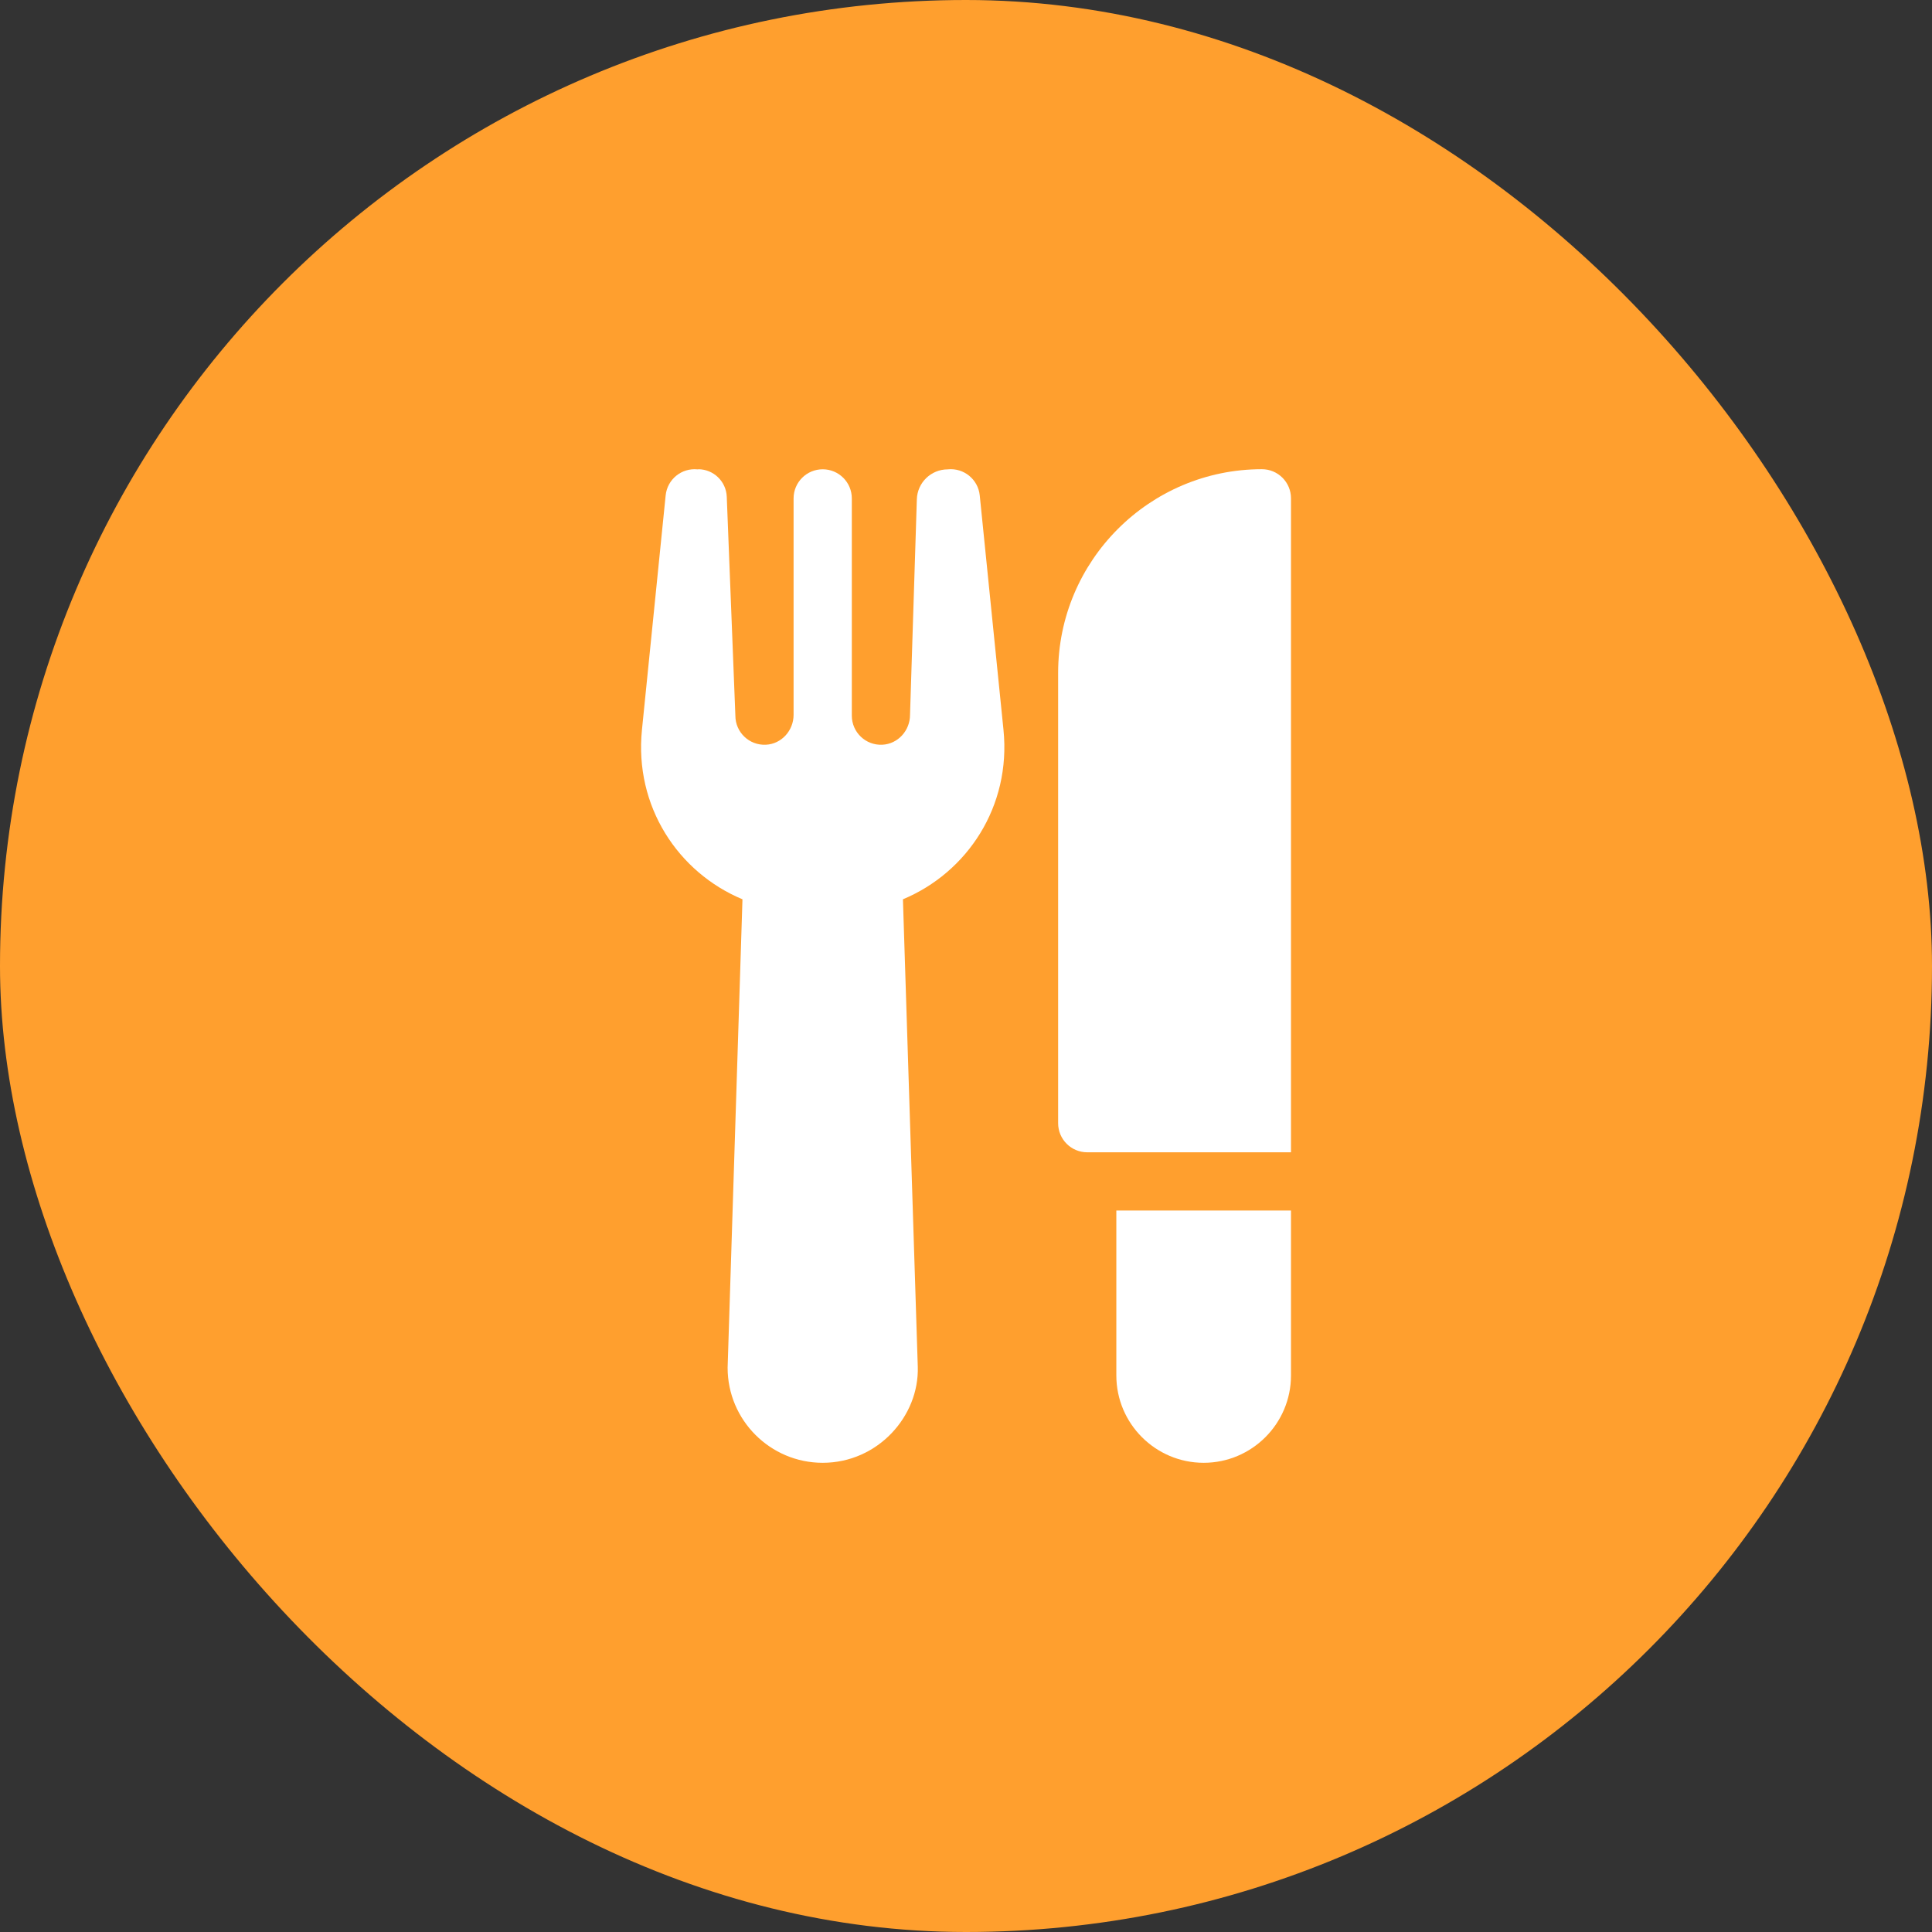
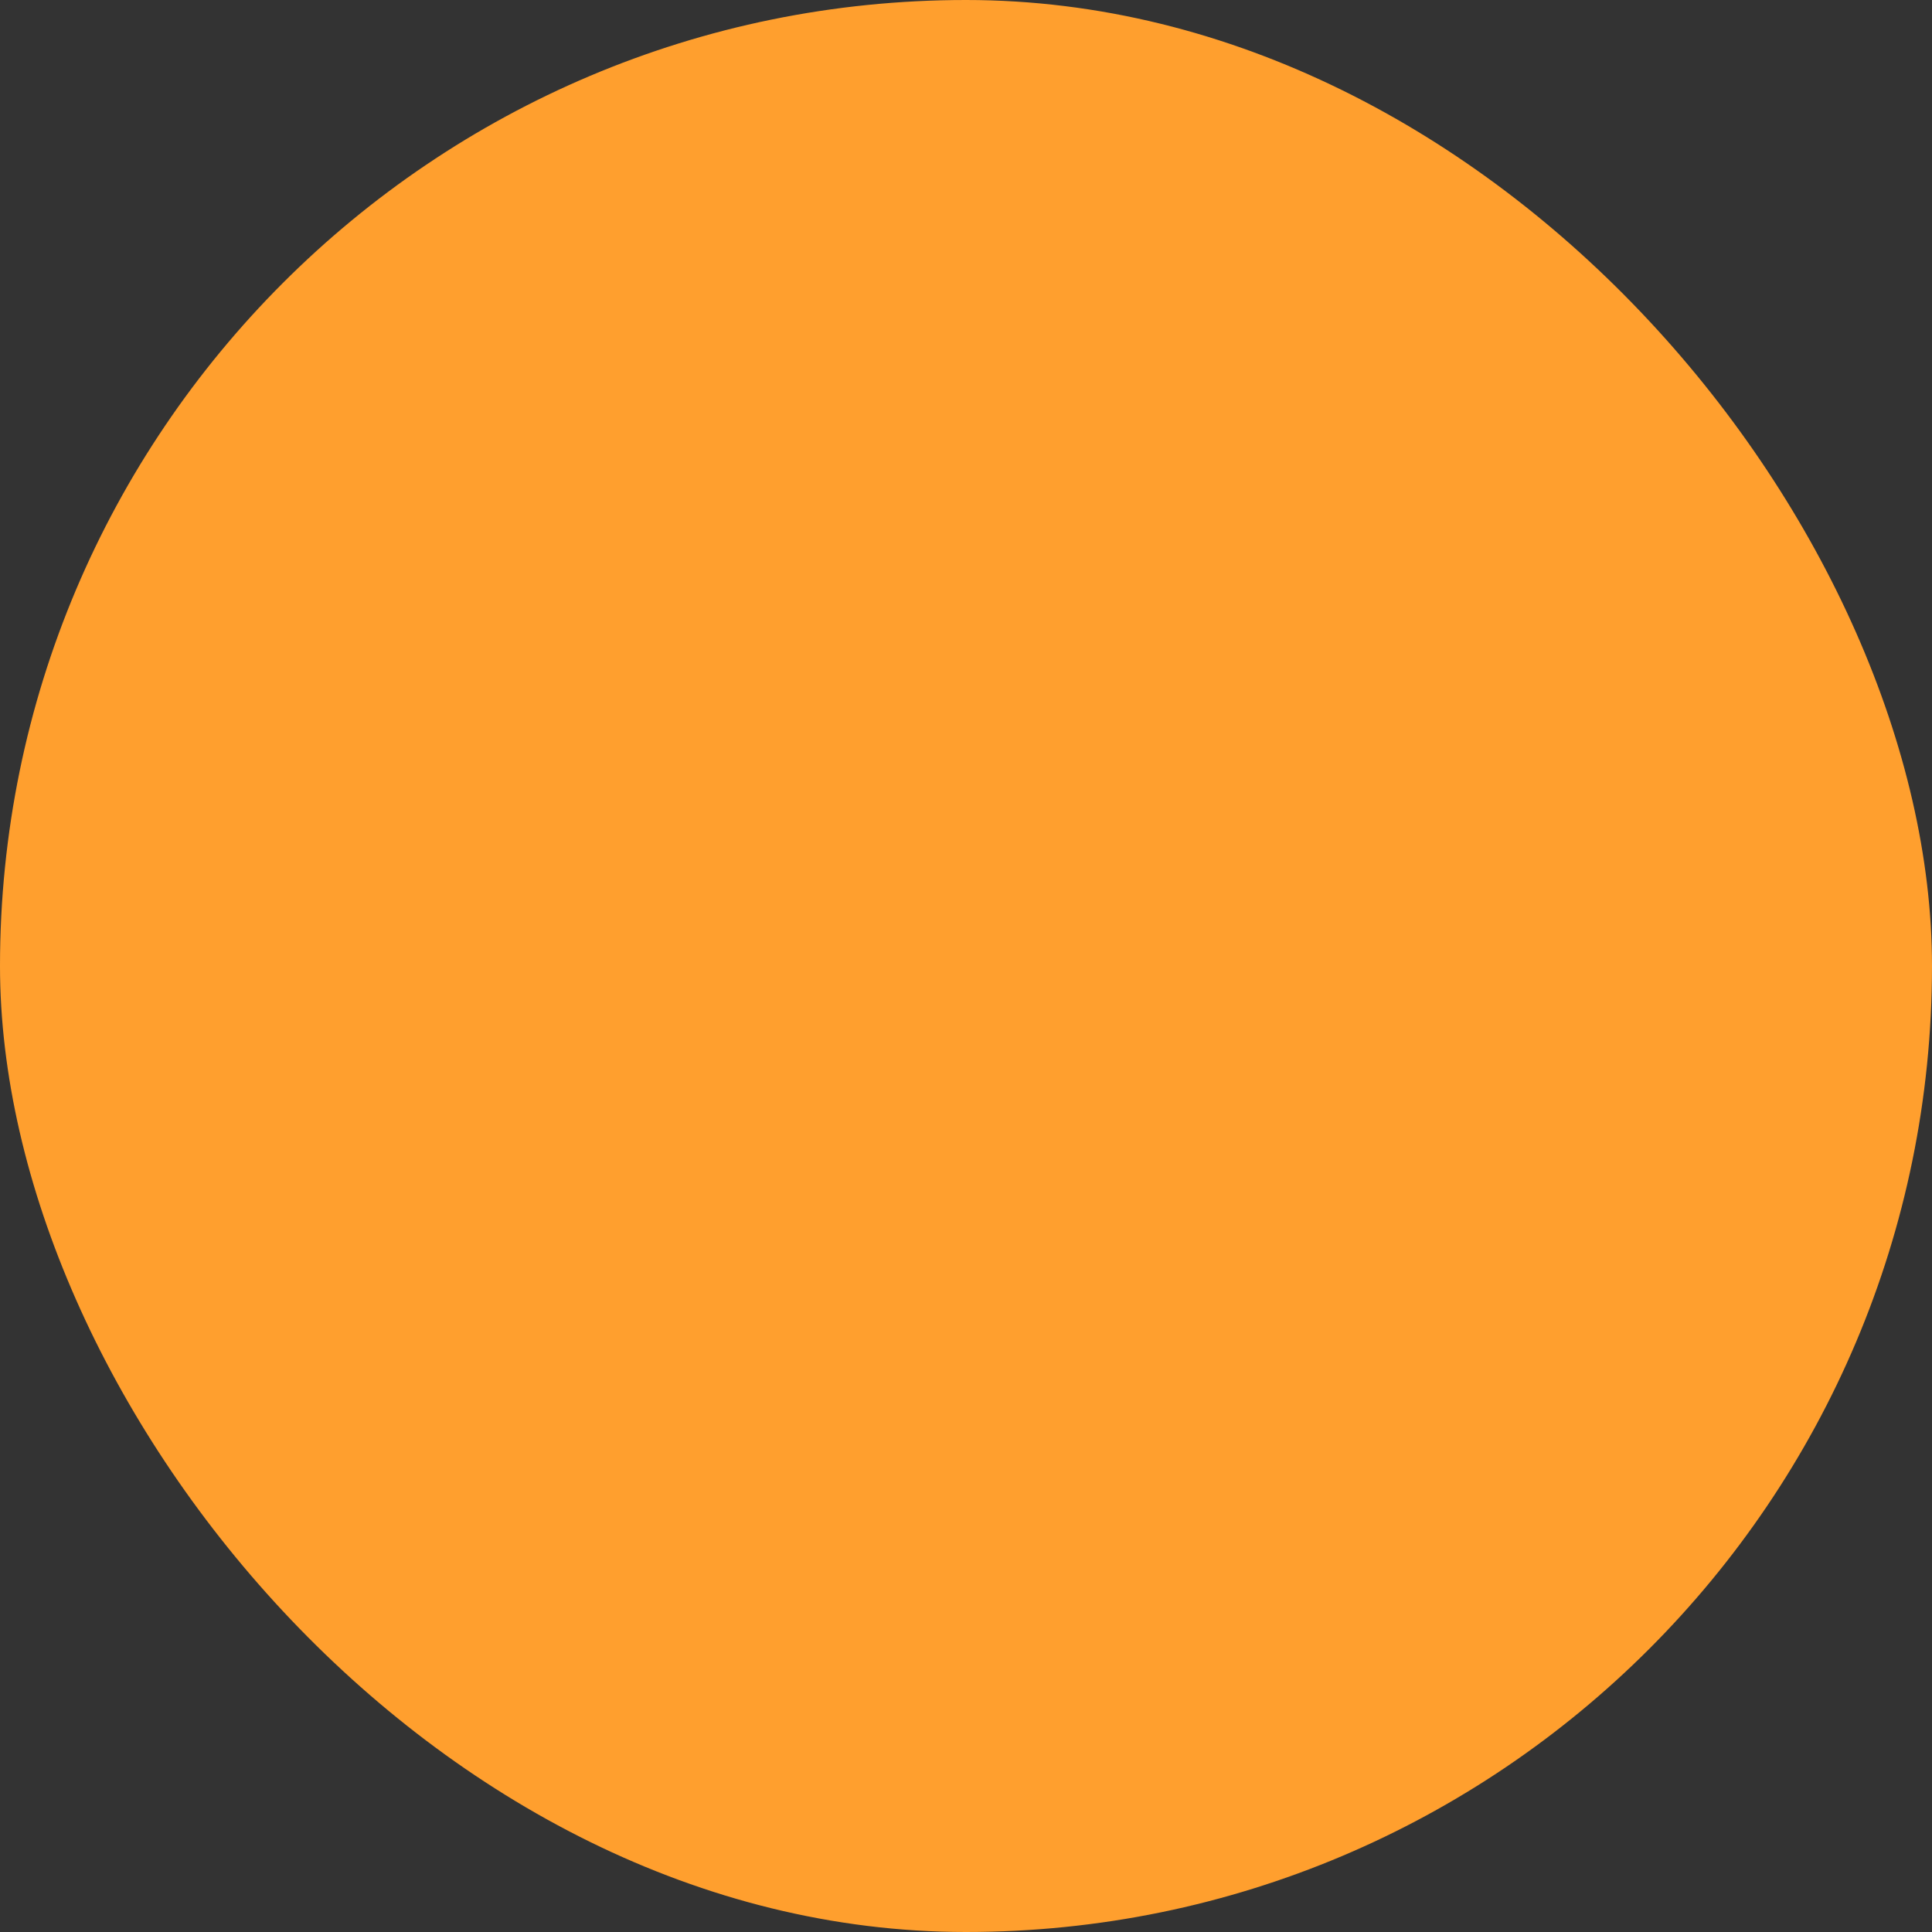
<svg xmlns="http://www.w3.org/2000/svg" width="70" height="70" viewBox="0 0 70 70" fill="none">
  <rect x="0" y="0" width="70" height="70" fill="#333333" stroke="none" />
  <rect width="70" height="70" rx="35" fill="#FF9F2E" />
  <g clip-path="url(#clip0)">
-     <path d="M36.358 26.443L35.498 17.949C35.439 17.369 34.922 16.947 34.343 17.005C34.341 17.006 34.34 17.006 34.338 17.006C33.734 17.006 33.238 17.485 33.219 18.09L32.972 25.9C32.972 26.468 32.536 26.956 31.968 26.983C31.363 27.012 30.863 26.529 30.863 25.93V18.058C30.863 17.476 30.391 17.004 29.809 17.003C29.226 17.003 28.753 17.475 28.753 18.058V25.9C28.753 26.468 28.317 26.956 27.75 26.983C27.144 27.012 26.644 26.529 26.644 25.93L26.332 17.998C26.31 17.441 25.852 17.001 25.295 17.001L25.295 17.009C25.288 17.008 25.281 17.006 25.274 17.006C24.693 16.947 24.177 17.369 24.118 17.949L23.259 26.443C22.978 29.215 24.57 31.612 26.901 32.583C26.9 32.608 26.363 49.53 26.363 49.555C26.363 51.455 27.908 53 29.808 53C31.796 53 33.308 51.319 33.253 49.521L32.715 32.583C35.043 31.613 36.639 29.219 36.358 26.443Z" fill="white" />
-     <path d="M40.447 49.836C40.447 51.58 41.867 53 43.611 53C45.356 53 46.775 51.58 46.775 49.836V43.859H40.447V49.836ZM45.721 17C41.65 17 38.338 20.312 38.338 24.383V40.695C38.338 41.278 38.81 41.75 39.393 41.75H46.775V18.055C46.775 17.473 46.303 17 45.721 17Z" fill="white" />
-   </g>
+     </g>
  <defs>
    <clipPath id="clip0">
-       <rect x="17" y="17" width="36" height="36" fill="white" />
-     </clipPath>
+       </clipPath>
  </defs>
</svg>